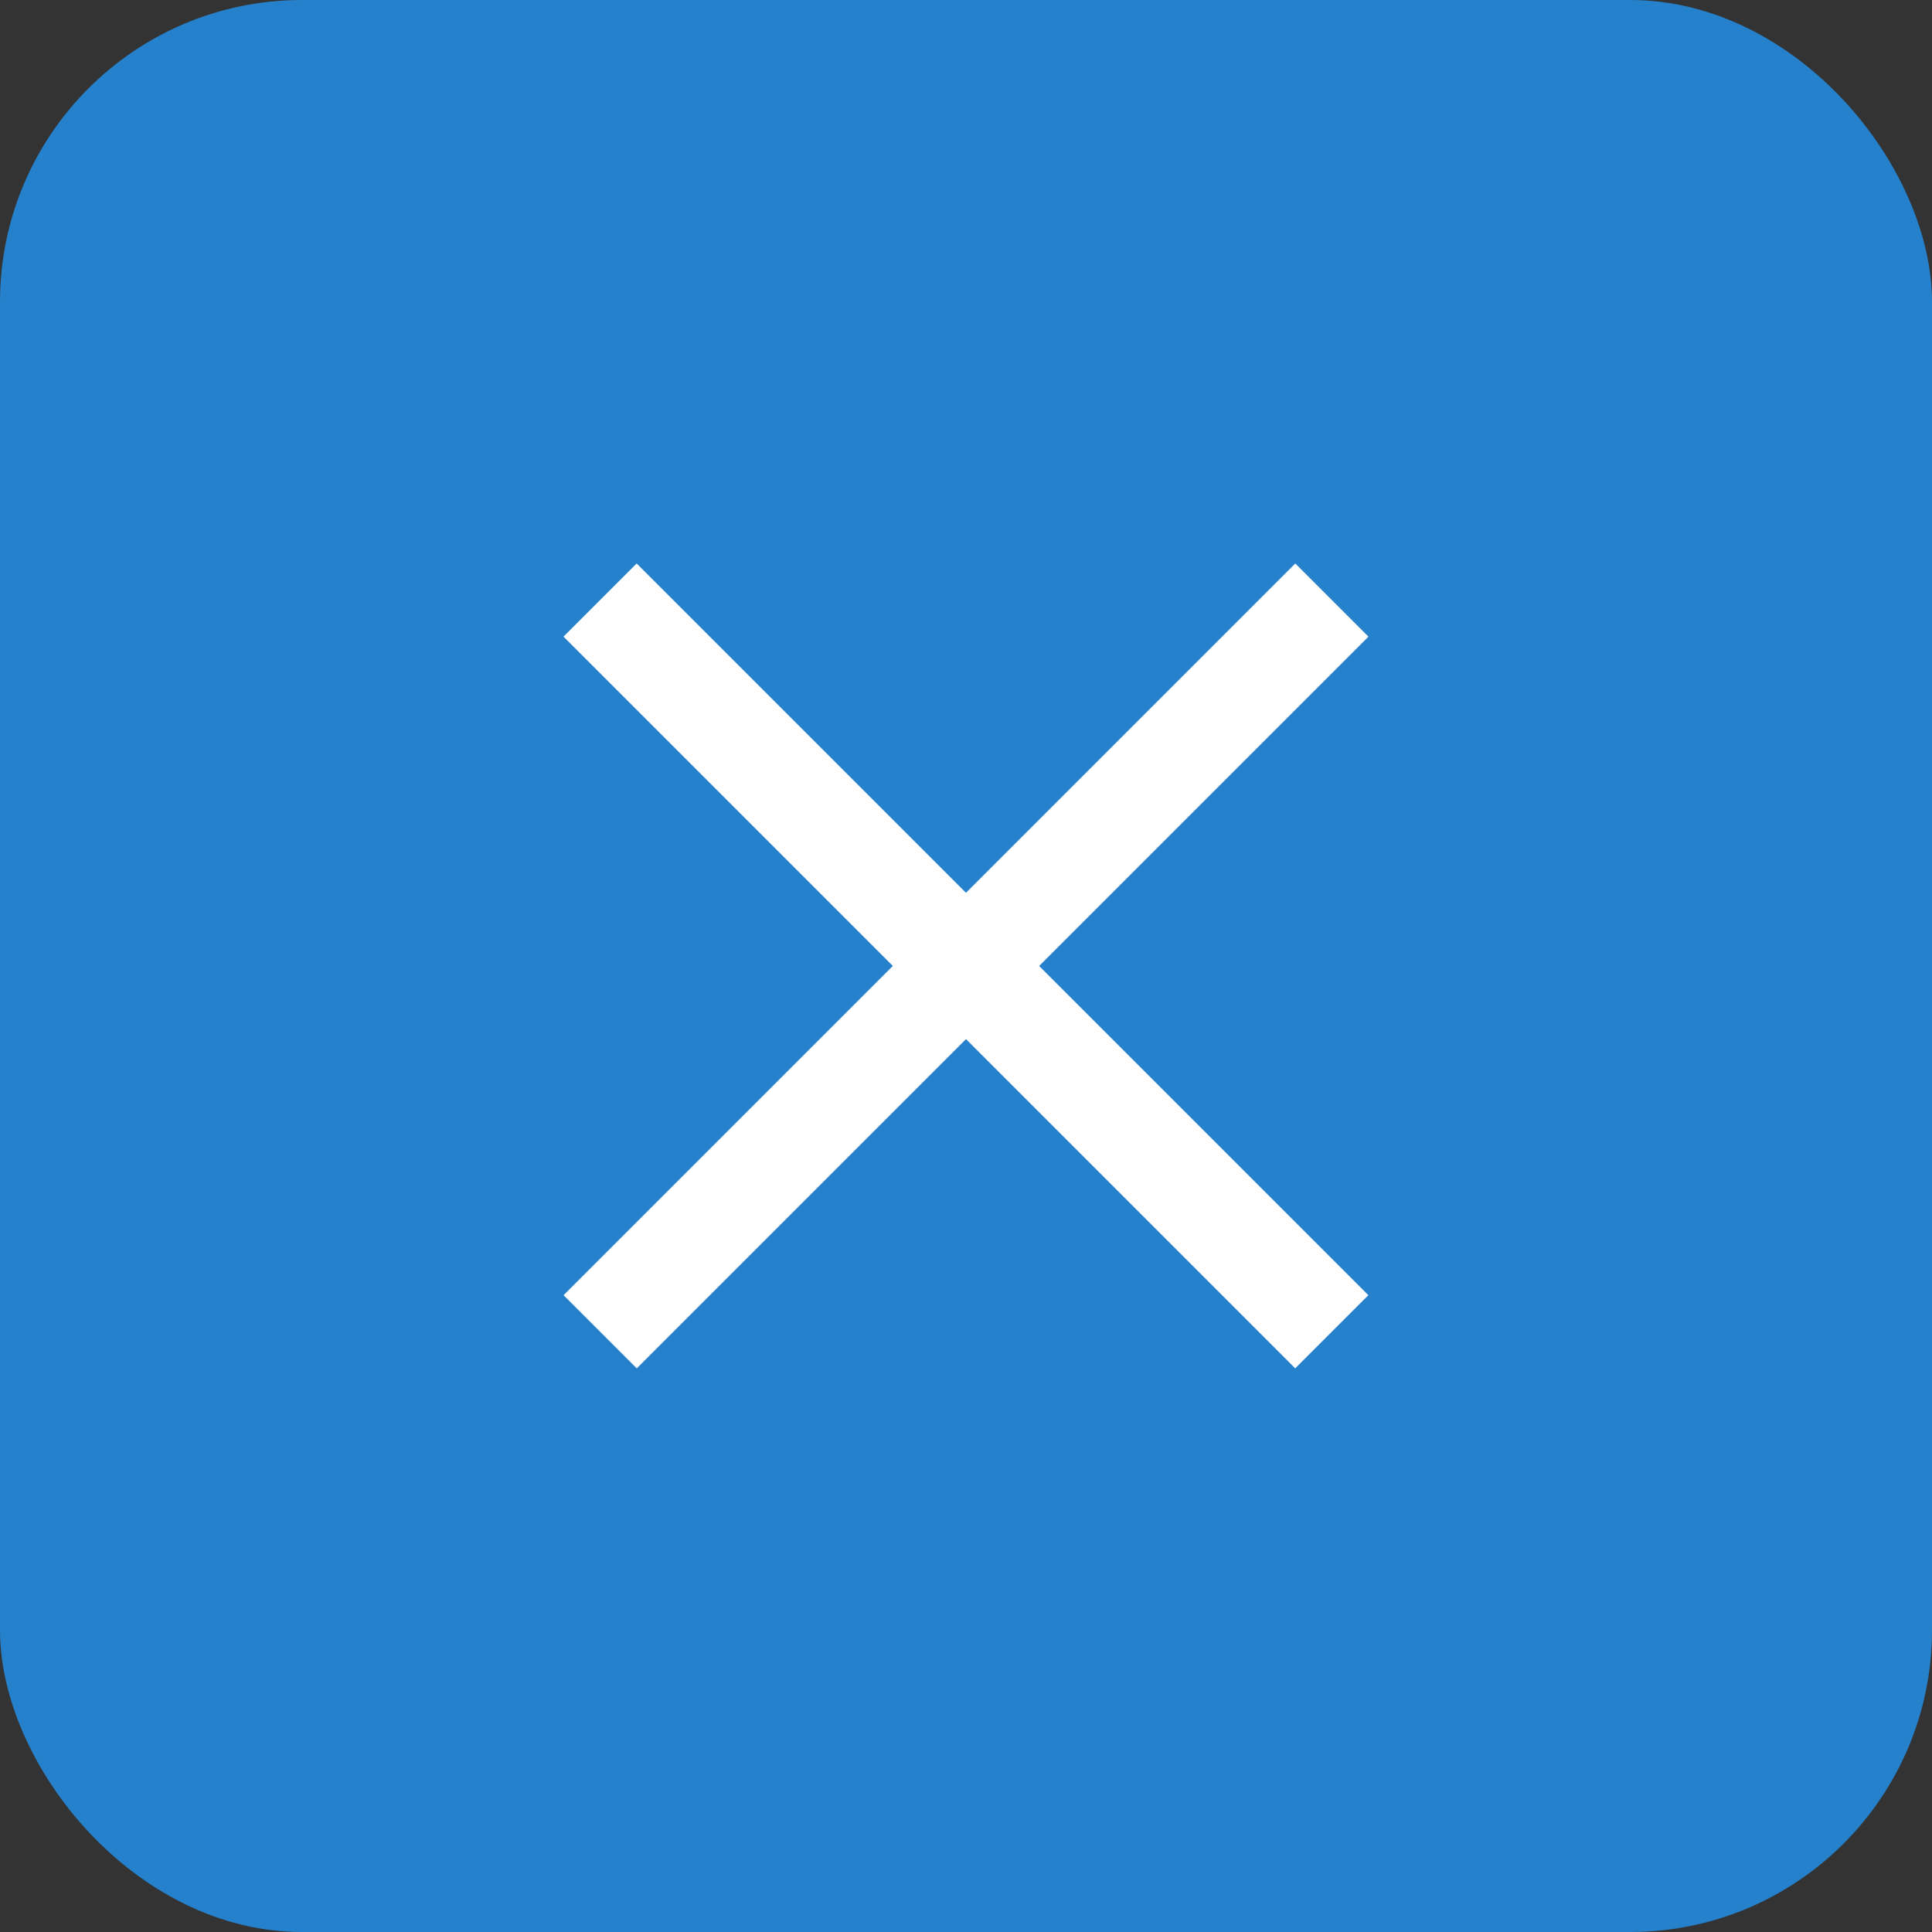
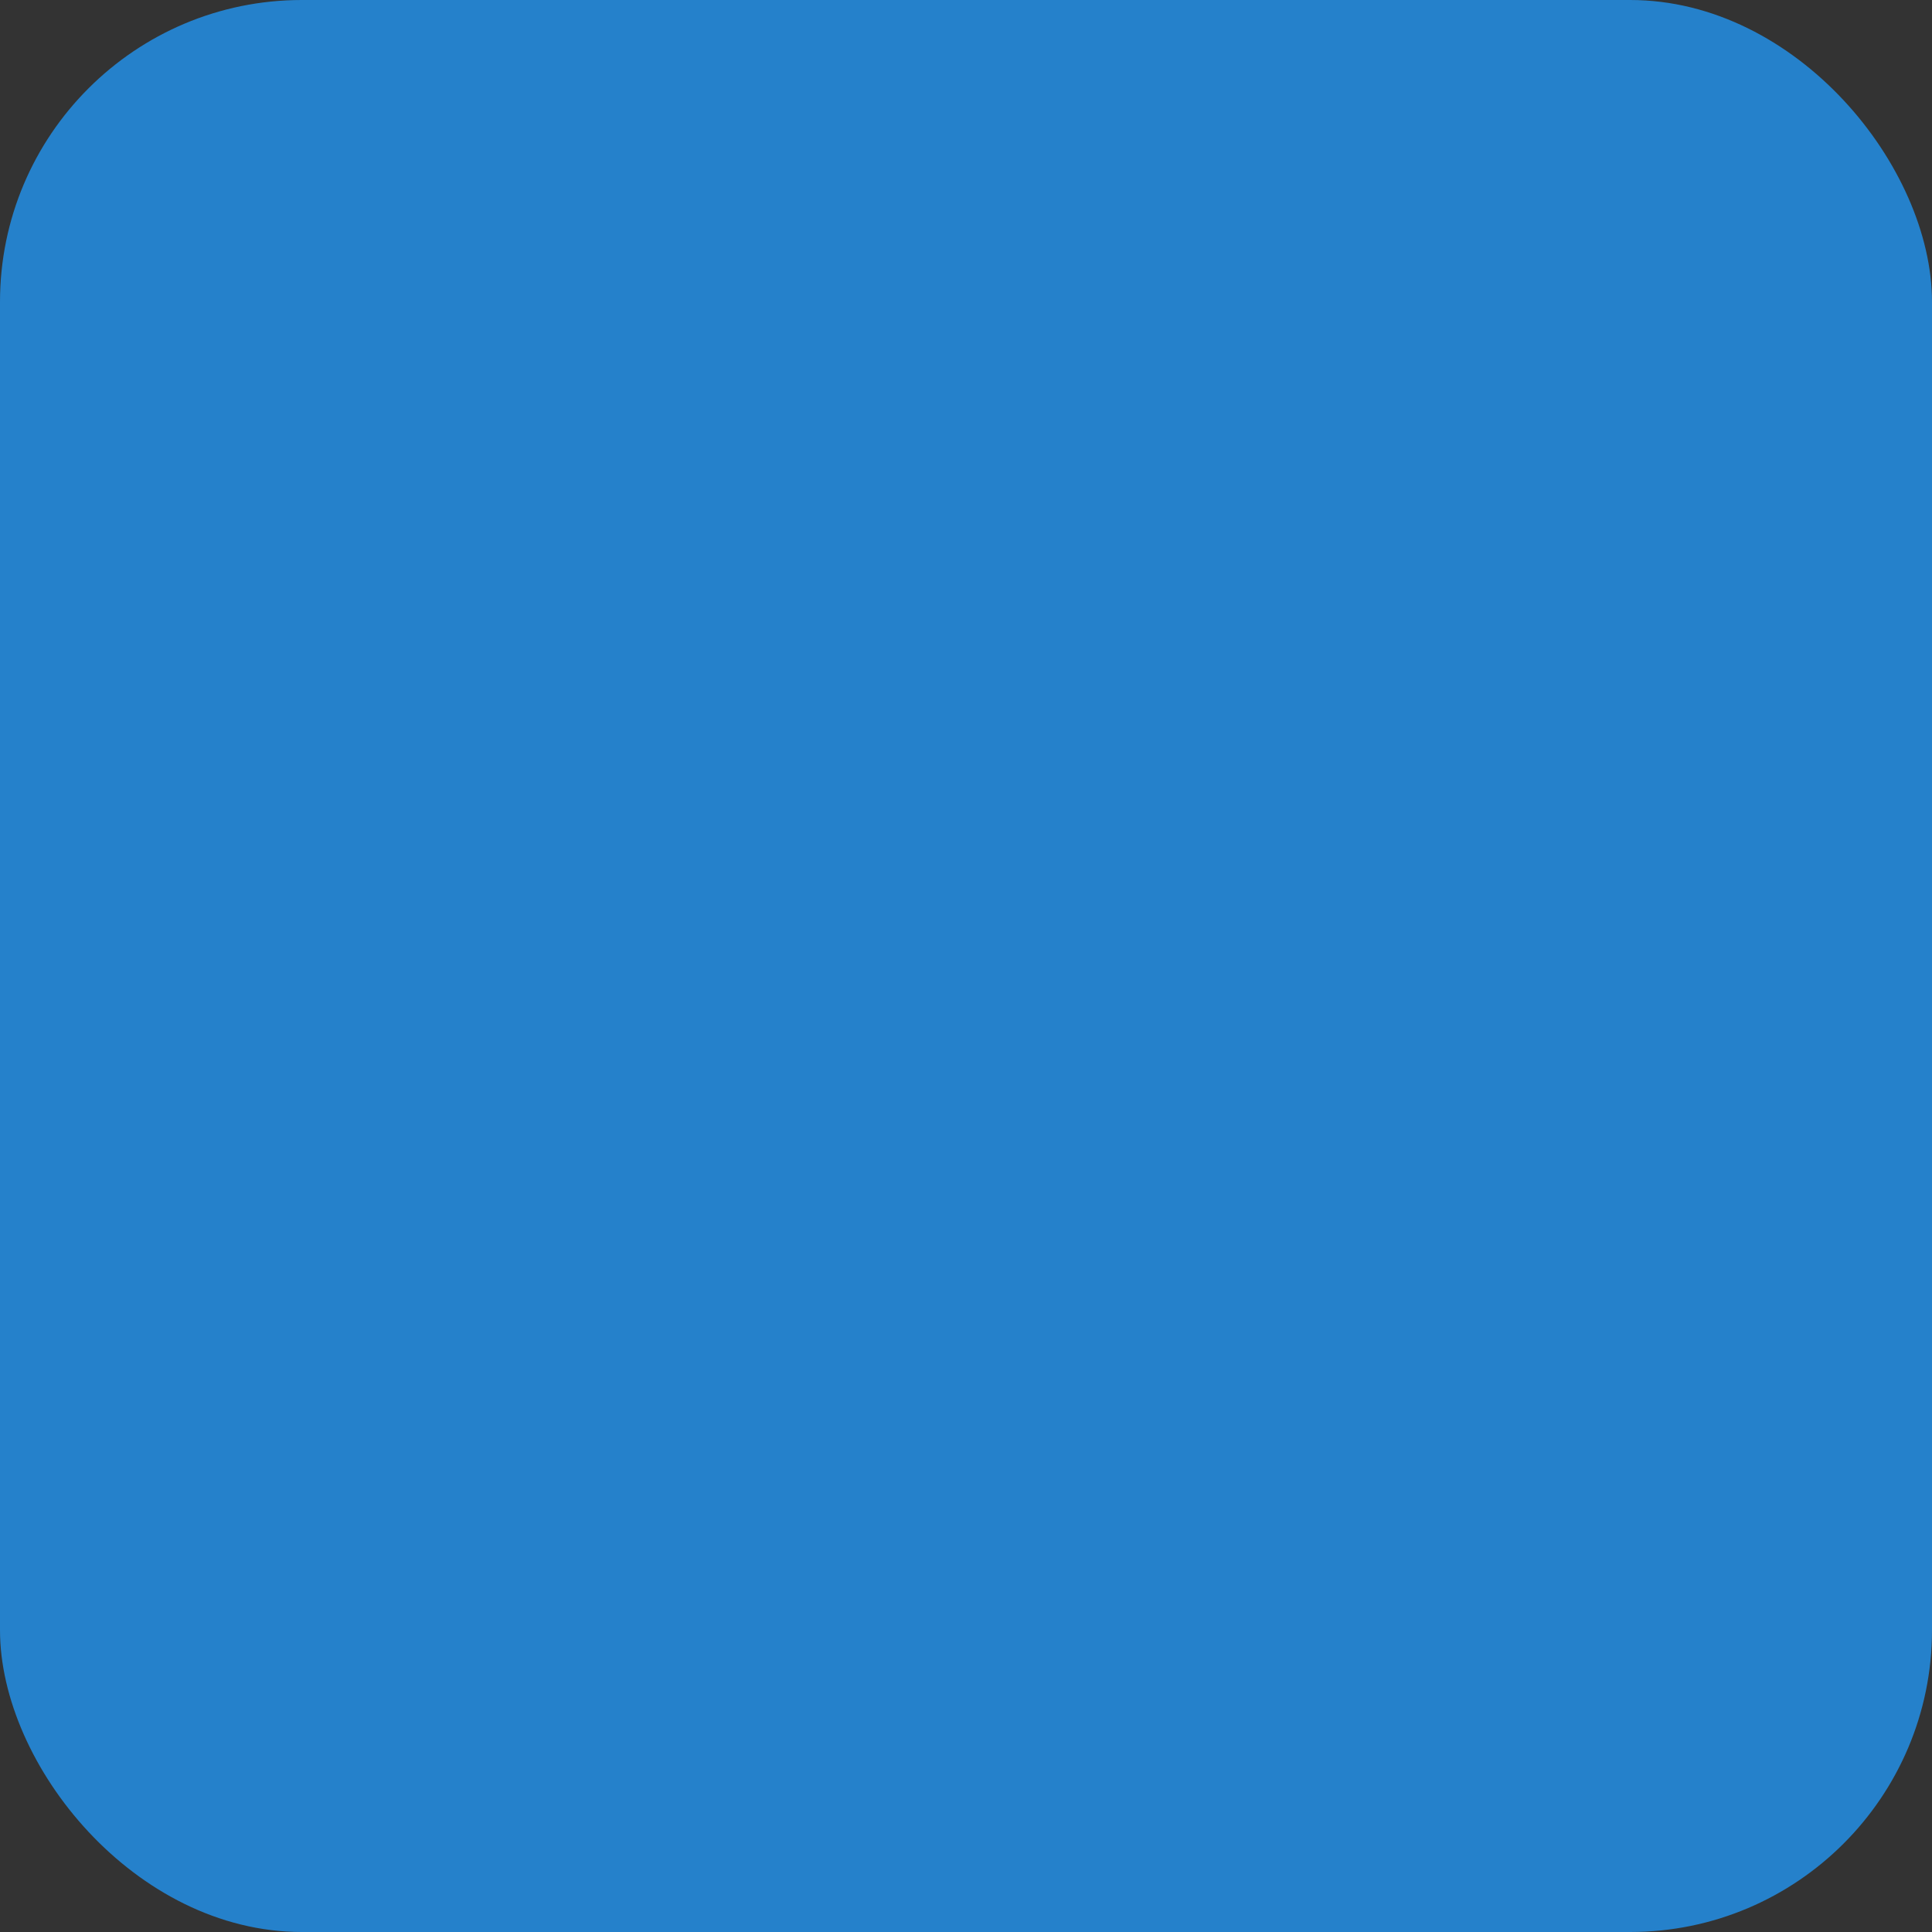
<svg xmlns="http://www.w3.org/2000/svg" width="32" height="32" viewBox="0 0 32 32" fill="none">
  <rect x="0" y="0" width="32" height="32" fill="#333333" stroke="none" />
  <rect width="32" height="32" rx="5" fill="#2581CB" />
-   <rect width="17.142" height="1.714" transform="matrix(0.707 0.707 -0.707 0.707 10.545 9.333)" fill="white" />
-   <rect width="17.142" height="1.714" transform="matrix(-0.707 0.707 -0.707 -0.707 22.666 10.545)" fill="white" />
</svg>